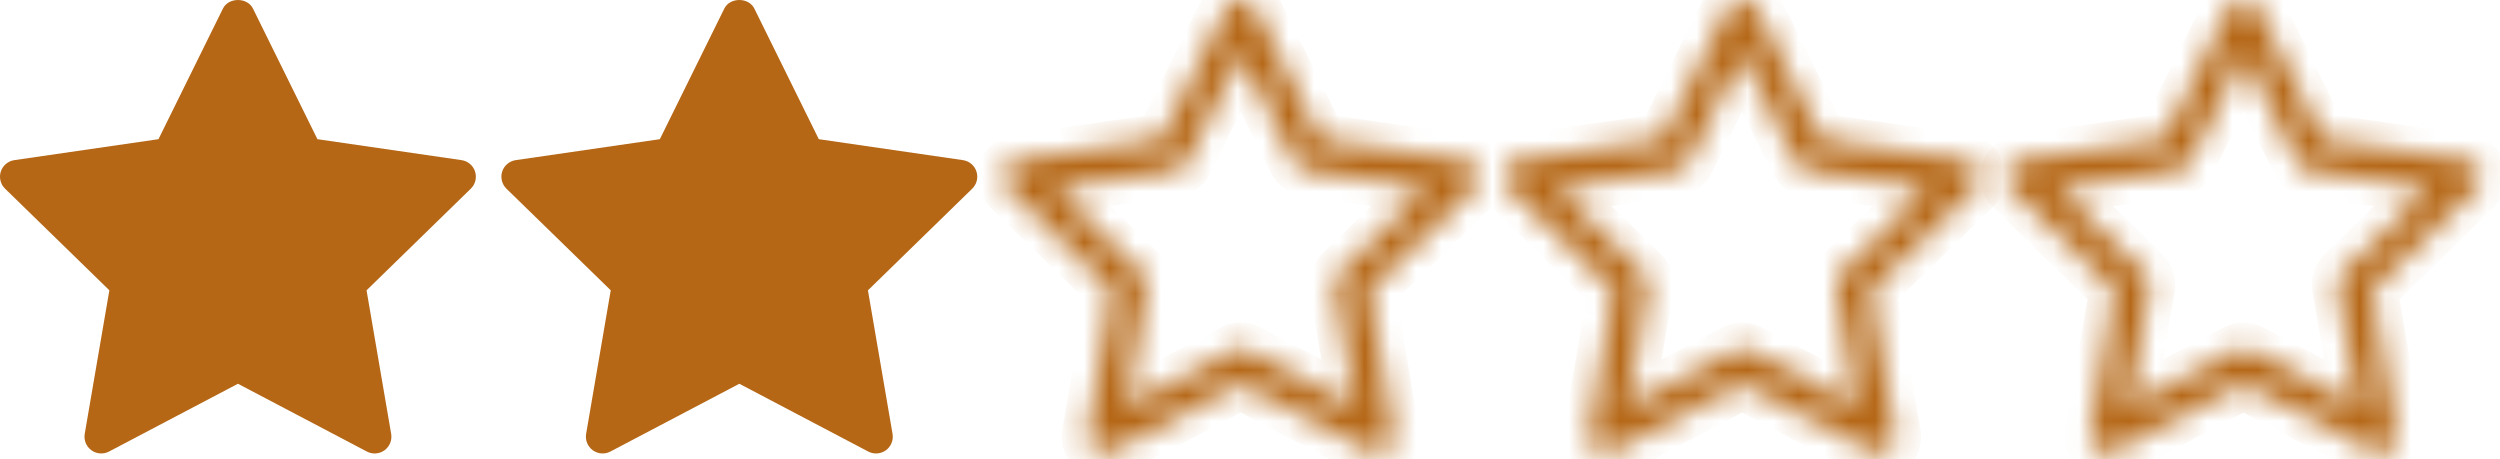
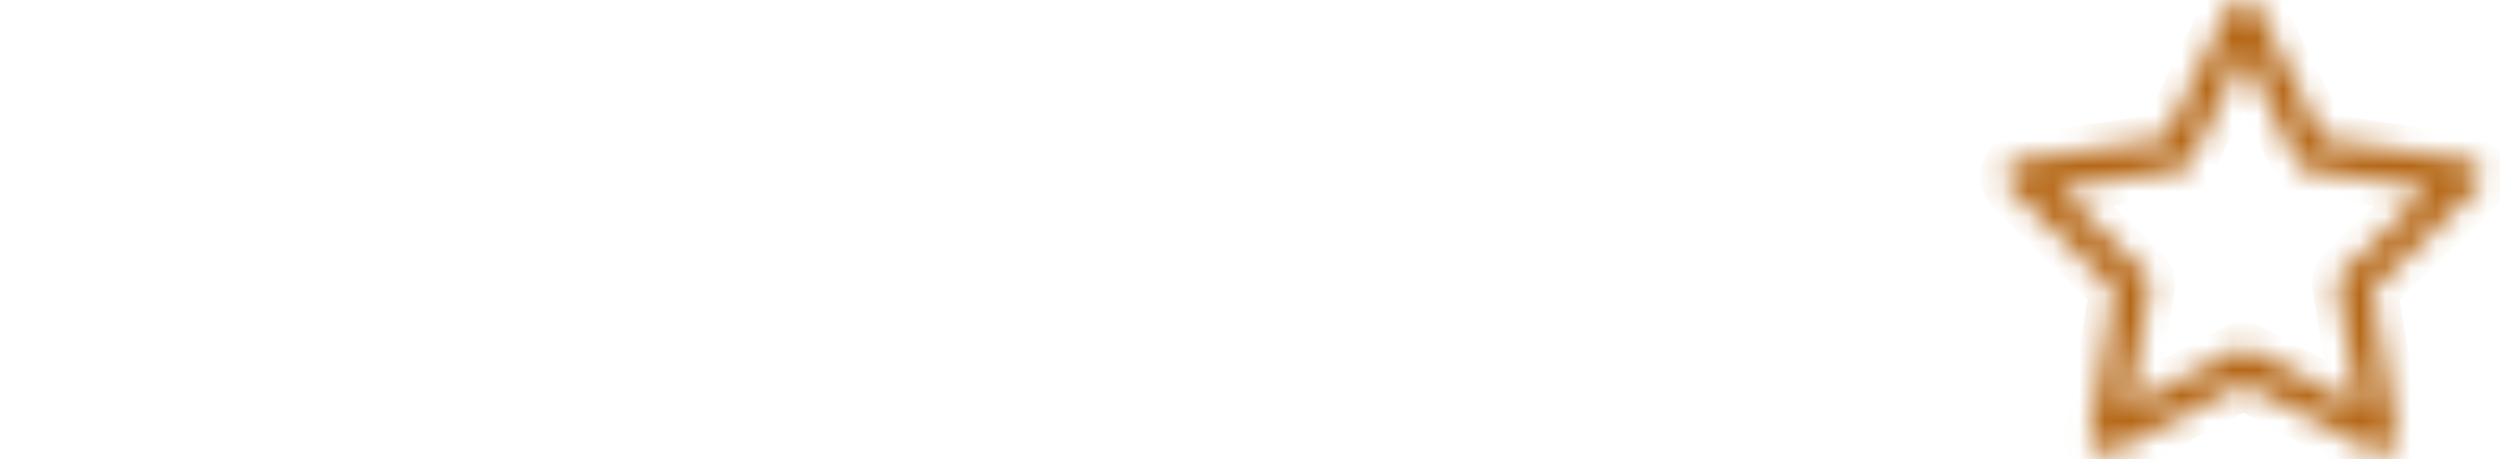
<svg xmlns="http://www.w3.org/2000/svg" width="98" height="18" viewBox="0 0 98 18" fill="none">
-   <path d="M18.456 7.396L14.369 11.381L15.334 17.009C15.376 17.255 15.275 17.504 15.073 17.651C14.959 17.734 14.823 17.776 14.687 17.776C14.583 17.776 14.478 17.751 14.382 17.701L9.327 15.043L4.274 17.7C4.053 17.817 3.785 17.798 3.583 17.65C3.38 17.503 3.279 17.254 3.321 17.008L4.287 11.38L0.198 7.396C0.02 7.222 -0.045 6.96 0.032 6.723C0.11 6.487 0.315 6.313 0.562 6.277L6.212 5.456L8.739 0.336C8.96 -0.112 9.695 -0.112 9.916 0.336L12.443 5.456L18.092 6.277C18.34 6.313 18.545 6.486 18.622 6.723C18.7 6.961 18.635 7.221 18.456 7.396Z" fill="#B56716" />
-   <path d="M38.111 7.396L34.023 11.381L34.988 17.009C35.03 17.255 34.929 17.504 34.727 17.651C34.613 17.734 34.477 17.776 34.341 17.776C34.237 17.776 34.132 17.751 34.036 17.701L28.982 15.043L23.928 17.7C23.707 17.817 23.439 17.798 23.237 17.65C23.035 17.503 22.934 17.254 22.976 17.008L23.941 11.38L19.852 7.396C19.674 7.222 19.609 6.96 19.686 6.723C19.764 6.487 19.969 6.313 20.217 6.277L25.866 5.456L28.393 0.336C28.614 -0.112 29.349 -0.112 29.57 0.336L32.097 5.456L37.746 6.277C37.994 6.313 38.199 6.486 38.277 6.723C38.354 6.961 38.289 7.221 38.111 7.396Z" fill="#B56716" />
  <mask id="path-3-inside-1_2357_312" fill="white">
-     <path d="M57.932 6.723C57.855 6.486 57.649 6.313 57.402 6.277L51.752 5.456L49.226 0.336C49.005 -0.112 48.27 -0.112 48.048 0.336L45.522 5.456L39.872 6.277C39.625 6.313 39.419 6.486 39.342 6.723C39.264 6.961 39.329 7.222 39.508 7.396L43.596 11.381L42.63 17.009C42.588 17.255 42.689 17.504 42.892 17.651C43.094 17.799 43.362 17.817 43.583 17.701L48.637 15.044L53.691 17.701C53.787 17.751 53.892 17.776 53.996 17.776C54.132 17.776 54.268 17.734 54.382 17.651C54.584 17.504 54.685 17.255 54.643 17.009L53.678 11.381L57.765 7.396C57.945 7.222 58.009 6.961 57.932 6.723ZM52.514 10.683C52.36 10.833 52.289 11.051 52.325 11.263L53.124 15.921L48.941 13.722C48.847 13.672 48.742 13.646 48.637 13.646C48.532 13.646 48.427 13.671 48.332 13.722L44.15 15.92L44.948 11.263C44.984 11.05 44.914 10.833 44.759 10.682L41.376 7.384L46.051 6.705C46.265 6.674 46.45 6.54 46.545 6.346L48.637 2.109L50.728 6.346C50.824 6.54 51.008 6.674 51.222 6.705L55.897 7.384L52.514 10.683Z" />
-   </mask>
-   <path d="M57.932 6.723C57.855 6.486 57.649 6.313 57.402 6.277L51.752 5.456L49.226 0.336C49.005 -0.112 48.27 -0.112 48.048 0.336L45.522 5.456L39.872 6.277C39.625 6.313 39.419 6.486 39.342 6.723C39.264 6.961 39.329 7.222 39.508 7.396L43.596 11.381L42.63 17.009C42.588 17.255 42.689 17.504 42.892 17.651C43.094 17.799 43.362 17.817 43.583 17.701L48.637 15.044L53.691 17.701C53.787 17.751 53.892 17.776 53.996 17.776C54.132 17.776 54.268 17.734 54.382 17.651C54.584 17.504 54.685 17.255 54.643 17.009L53.678 11.381L57.765 7.396C57.945 7.222 58.009 6.961 57.932 6.723ZM52.514 10.683C52.36 10.833 52.289 11.051 52.325 11.263L53.124 15.921L48.941 13.722C48.847 13.672 48.742 13.646 48.637 13.646C48.532 13.646 48.427 13.671 48.332 13.722L44.15 15.92L44.948 11.263C44.984 11.05 44.914 10.833 44.759 10.682L41.376 7.384L46.051 6.705C46.265 6.674 46.45 6.54 46.545 6.346L48.637 2.109L50.728 6.346C50.824 6.54 51.008 6.674 51.222 6.705L55.897 7.384L52.514 10.683Z" fill="#B56716" stroke="#B56716" stroke-width="2" mask="url(#path-3-inside-1_2357_312)" />
+     </mask>
  <mask id="path-4-inside-2_2357_312" fill="white">
    <path d="M77.586 6.723C77.509 6.486 77.304 6.313 77.056 6.277L71.406 5.456L68.88 0.336C68.659 -0.112 67.924 -0.112 67.703 0.336L65.176 5.456L59.526 6.277C59.279 6.313 59.074 6.486 58.996 6.723C58.919 6.961 58.983 7.222 59.162 7.396L63.25 11.381L62.285 17.009C62.243 17.255 62.344 17.504 62.546 17.651C62.749 17.799 63.016 17.817 63.237 17.701L68.291 15.044L73.345 17.701C73.441 17.751 73.546 17.776 73.65 17.776C73.786 17.776 73.922 17.734 74.036 17.651C74.238 17.504 74.339 17.255 74.297 17.009L73.332 11.381L77.42 7.396C77.599 7.222 77.663 6.961 77.586 6.723ZM72.168 10.683C72.014 10.833 71.943 11.051 71.979 11.263L72.778 15.921L68.596 13.722C68.501 13.672 68.396 13.646 68.291 13.646C68.186 13.646 68.081 13.671 67.986 13.722L63.804 15.92L64.603 11.263C64.639 11.05 64.568 10.833 64.413 10.682L61.031 7.384L65.706 6.705C65.92 6.674 66.104 6.54 66.2 6.346L68.291 2.109L70.382 6.346C70.478 6.54 70.662 6.674 70.876 6.705L75.551 7.384L72.168 10.683Z" />
  </mask>
-   <path d="M77.586 6.723C77.509 6.486 77.304 6.313 77.056 6.277L71.406 5.456L68.88 0.336C68.659 -0.112 67.924 -0.112 67.703 0.336L65.176 5.456L59.526 6.277C59.279 6.313 59.074 6.486 58.996 6.723C58.919 6.961 58.983 7.222 59.162 7.396L63.25 11.381L62.285 17.009C62.243 17.255 62.344 17.504 62.546 17.651C62.749 17.799 63.016 17.817 63.237 17.701L68.291 15.044L73.345 17.701C73.441 17.751 73.546 17.776 73.65 17.776C73.786 17.776 73.922 17.734 74.036 17.651C74.238 17.504 74.339 17.255 74.297 17.009L73.332 11.381L77.42 7.396C77.599 7.222 77.663 6.961 77.586 6.723ZM72.168 10.683C72.014 10.833 71.943 11.051 71.979 11.263L72.778 15.921L68.596 13.722C68.501 13.672 68.396 13.646 68.291 13.646C68.186 13.646 68.081 13.671 67.986 13.722L63.804 15.92L64.603 11.263C64.639 11.05 64.568 10.833 64.413 10.682L61.031 7.384L65.706 6.705C65.92 6.674 66.104 6.54 66.2 6.346L68.291 2.109L70.382 6.346C70.478 6.54 70.662 6.674 70.876 6.705L75.551 7.384L72.168 10.683Z" fill="#B56716" stroke="#B56716" stroke-width="2" mask="url(#path-4-inside-2_2357_312)" />
  <mask id="path-5-inside-3_2357_312" fill="white">
    <path d="M97.241 6.723C97.163 6.486 96.958 6.313 96.71 6.277L91.061 5.456L88.534 0.336C88.313 -0.112 87.578 -0.112 87.357 0.336L84.83 5.456L79.181 6.277C78.933 6.313 78.728 6.486 78.65 6.723C78.573 6.961 78.637 7.222 78.817 7.396L82.904 11.381L81.939 17.009C81.897 17.255 81.998 17.504 82.2 17.651C82.403 17.799 82.671 17.817 82.891 17.701L87.946 15.044L92.999 17.701C93.095 17.751 93.2 17.776 93.305 17.776C93.44 17.776 93.576 17.734 93.69 17.651C93.892 17.504 93.994 17.255 93.952 17.009L92.986 11.381L97.074 7.396C97.253 7.222 97.317 6.961 97.241 6.723ZM91.823 10.683C91.668 10.833 91.598 11.051 91.634 11.263L92.432 15.921L88.25 13.722C88.156 13.672 88.051 13.646 87.946 13.646C87.841 13.646 87.736 13.671 87.64 13.722L83.458 15.92L84.257 11.263C84.293 11.05 84.223 10.833 84.068 10.682L80.685 7.384L85.36 6.705C85.574 6.674 85.758 6.54 85.854 6.346L87.946 2.109L90.036 6.346C90.132 6.54 90.317 6.674 90.531 6.705L95.206 7.384L91.823 10.683Z" />
  </mask>
  <path d="M97.241 6.723C97.163 6.486 96.958 6.313 96.71 6.277L91.061 5.456L88.534 0.336C88.313 -0.112 87.578 -0.112 87.357 0.336L84.83 5.456L79.181 6.277C78.933 6.313 78.728 6.486 78.65 6.723C78.573 6.961 78.637 7.222 78.817 7.396L82.904 11.381L81.939 17.009C81.897 17.255 81.998 17.504 82.2 17.651C82.403 17.799 82.671 17.817 82.891 17.701L87.946 15.044L92.999 17.701C93.095 17.751 93.2 17.776 93.305 17.776C93.44 17.776 93.576 17.734 93.69 17.651C93.892 17.504 93.994 17.255 93.952 17.009L92.986 11.381L97.074 7.396C97.253 7.222 97.317 6.961 97.241 6.723ZM91.823 10.683C91.668 10.833 91.598 11.051 91.634 11.263L92.432 15.921L88.25 13.722C88.156 13.672 88.051 13.646 87.946 13.646C87.841 13.646 87.736 13.671 87.64 13.722L83.458 15.92L84.257 11.263C84.293 11.05 84.223 10.833 84.068 10.682L80.685 7.384L85.36 6.705C85.574 6.674 85.758 6.54 85.854 6.346L87.946 2.109L90.036 6.346C90.132 6.54 90.317 6.674 90.531 6.705L95.206 7.384L91.823 10.683Z" fill="#B56716" stroke="#B56716" stroke-width="2" mask="url(#path-5-inside-3_2357_312)" />
</svg>